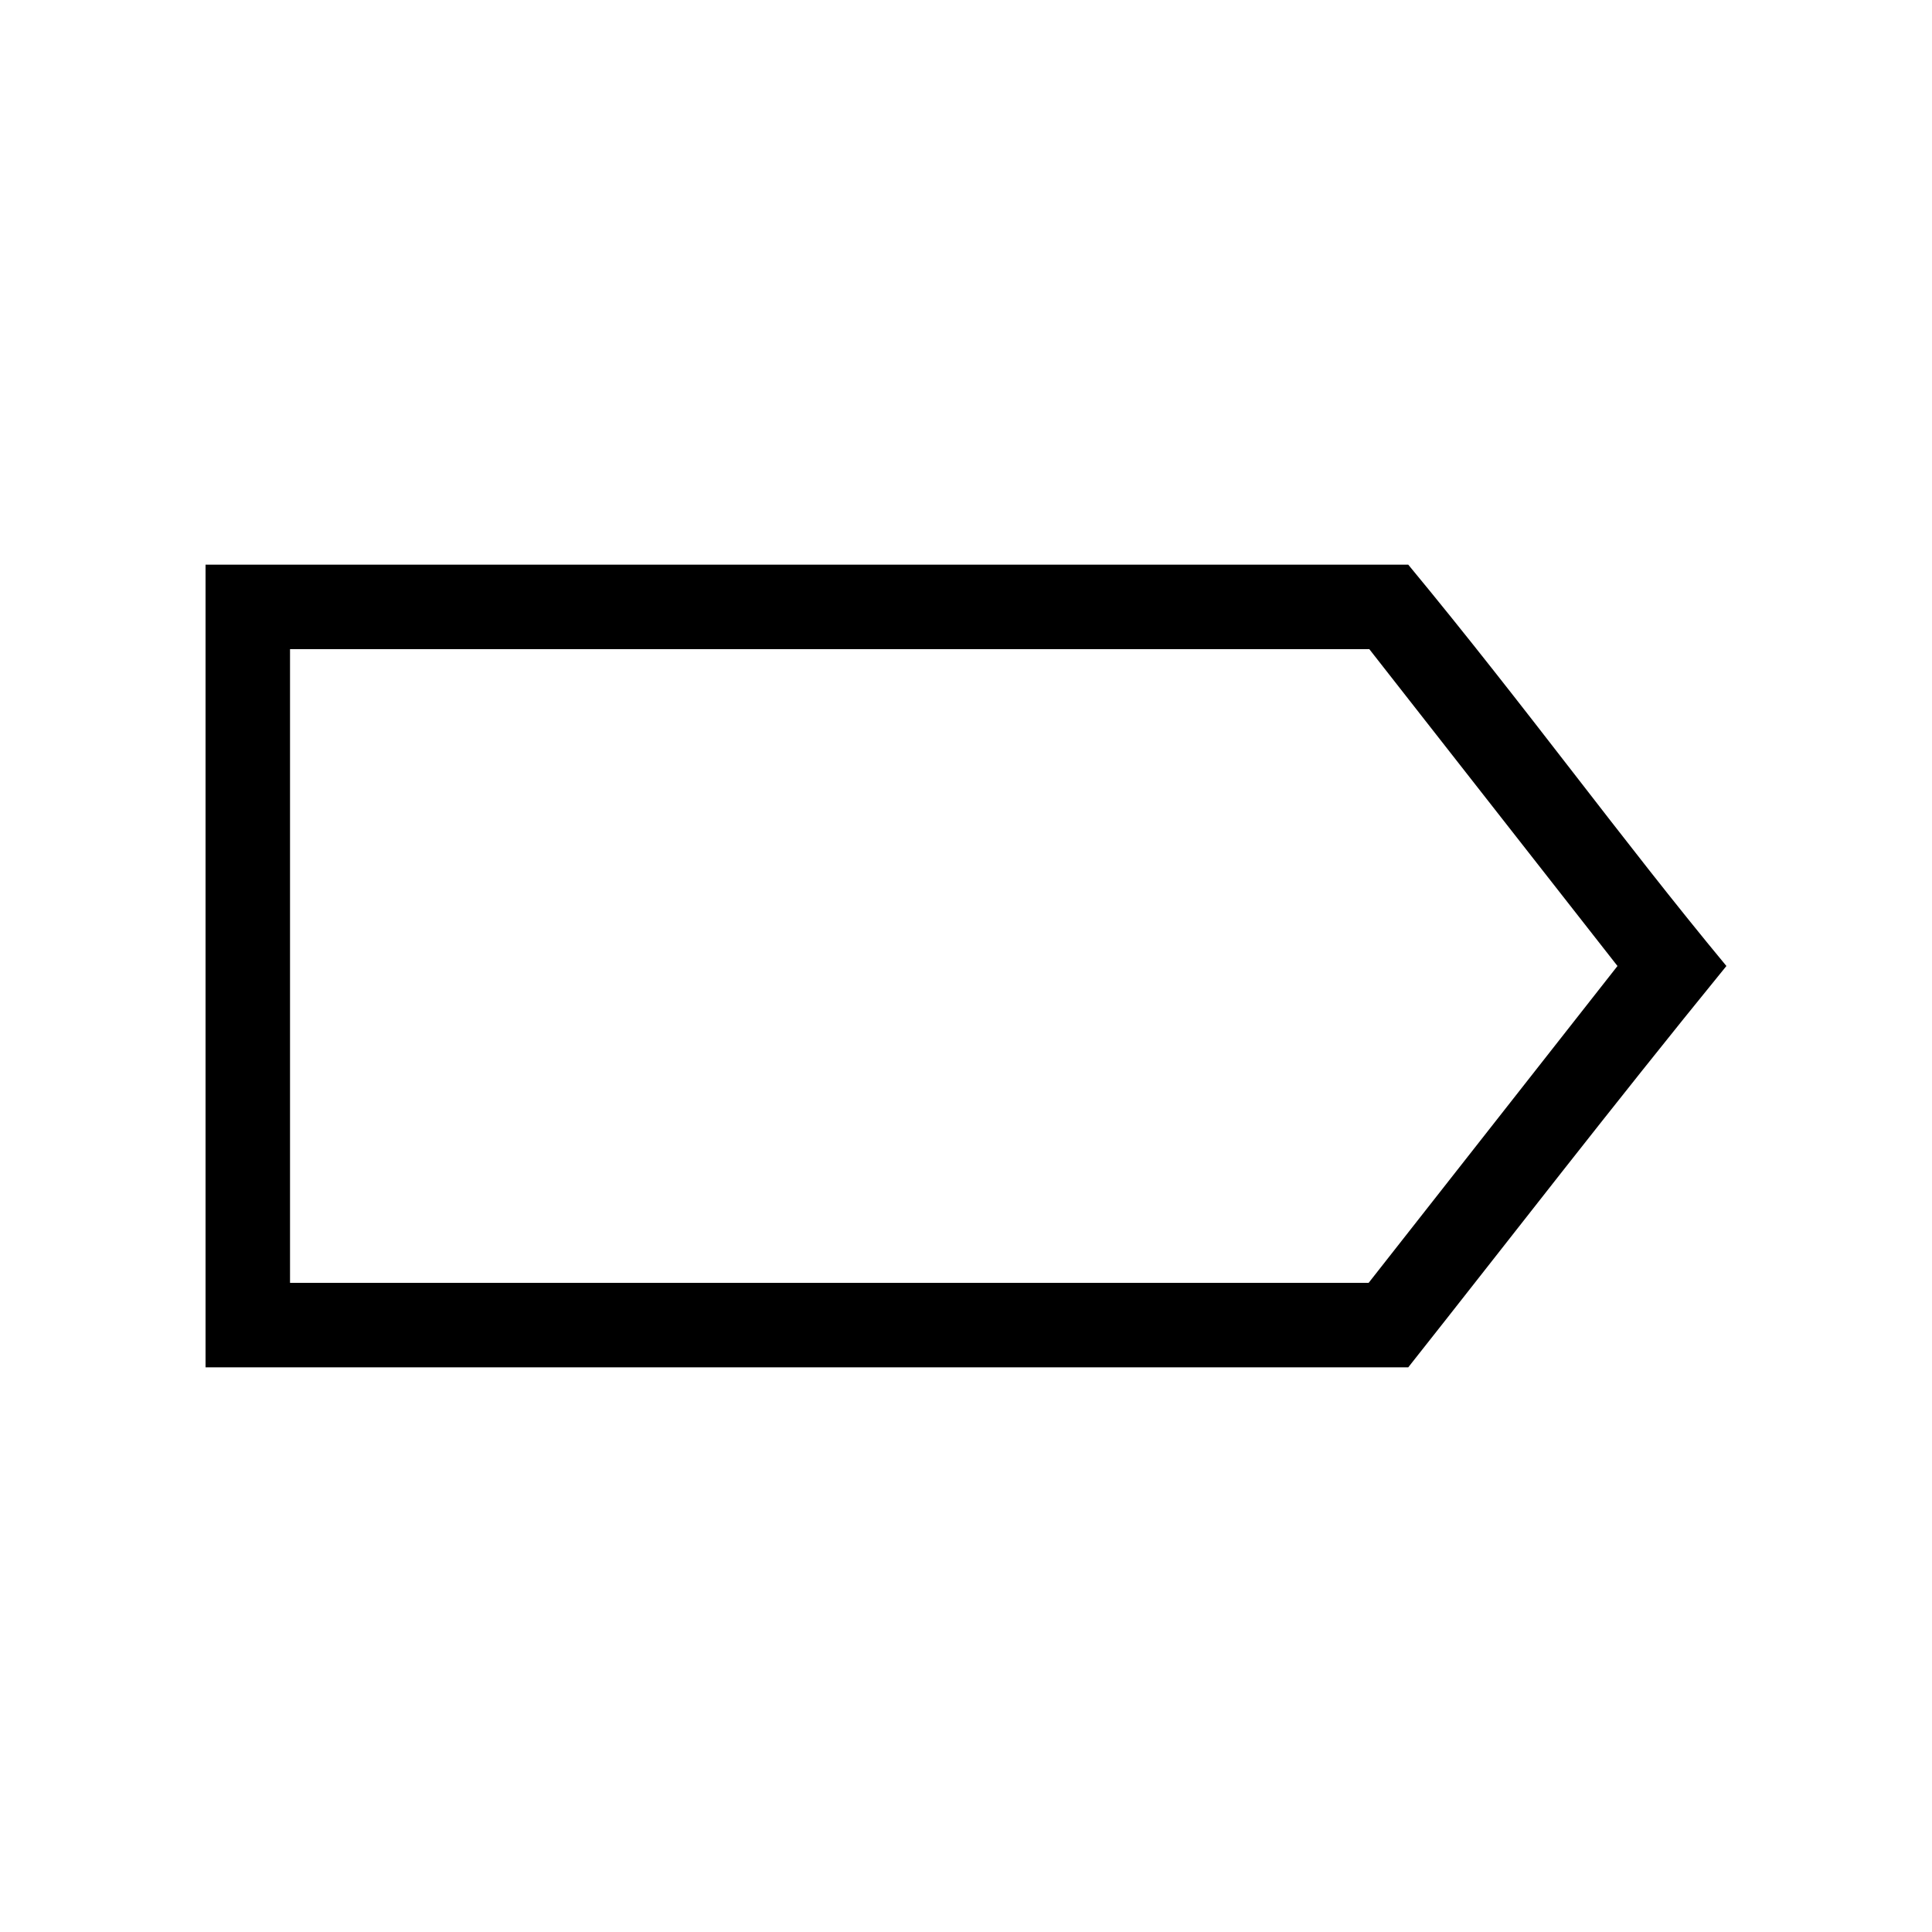
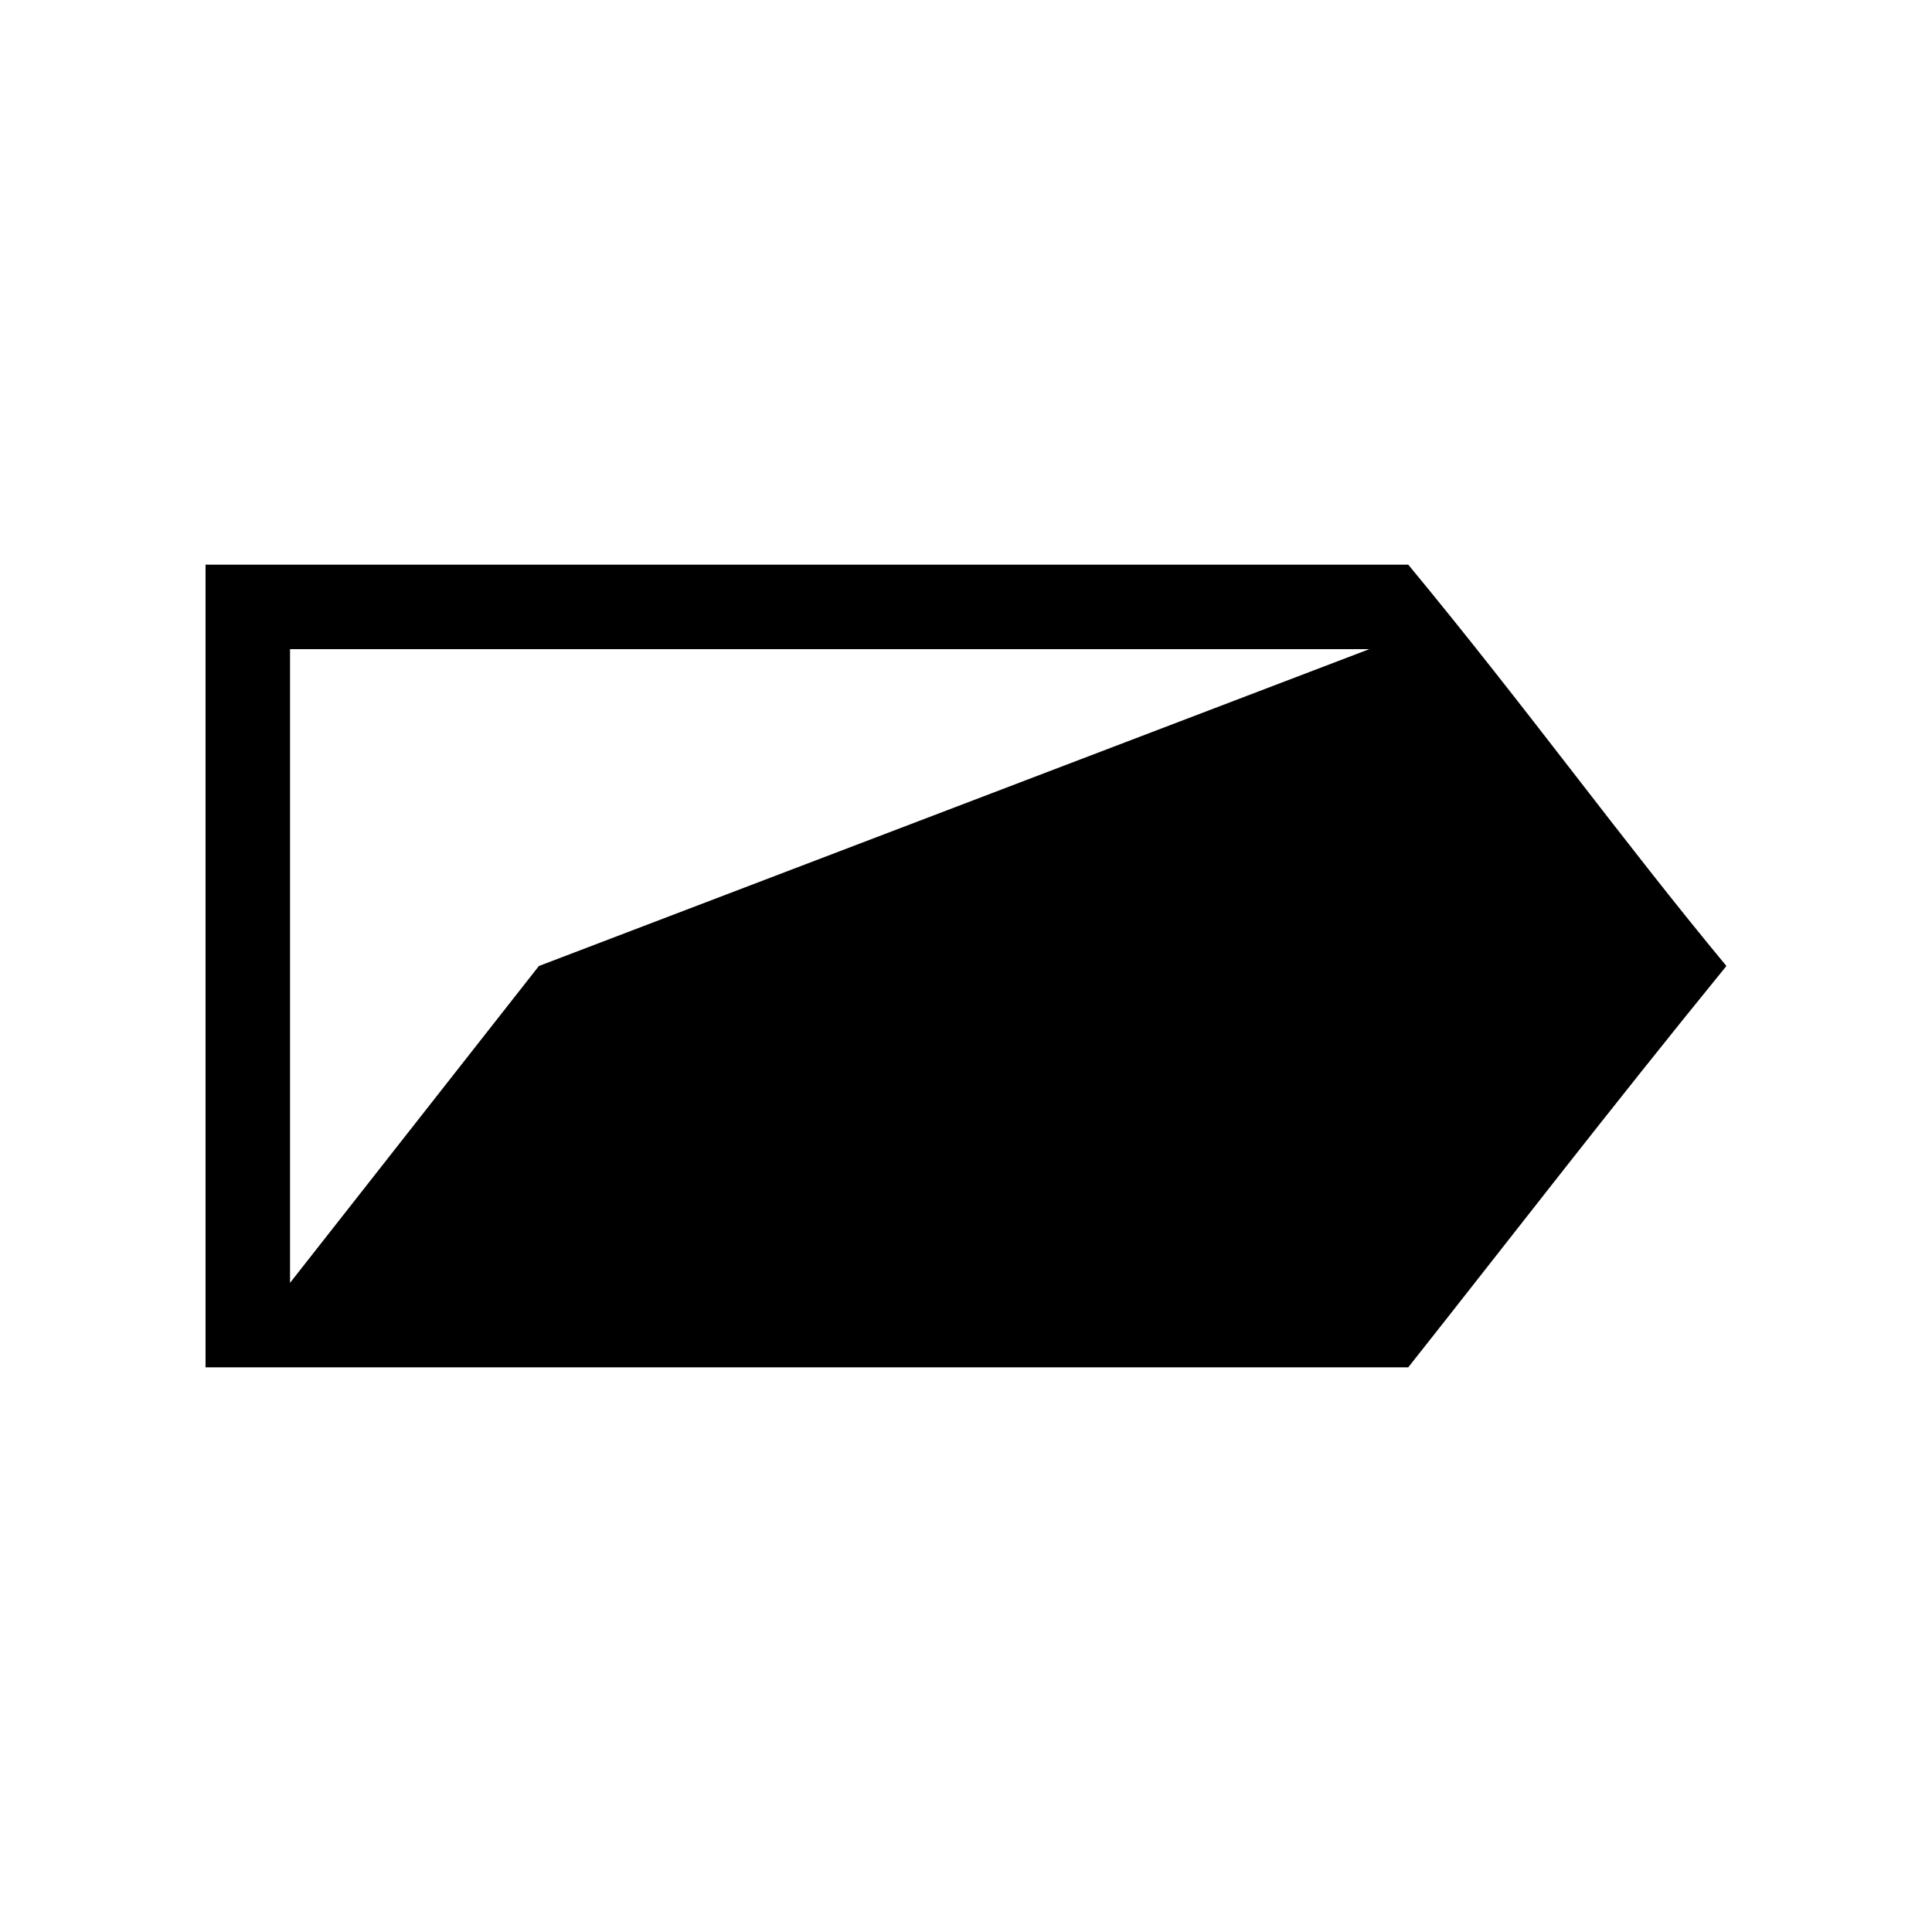
<svg xmlns="http://www.w3.org/2000/svg" fill="#000000" width="800px" height="800px" version="1.1" viewBox="144 144 512 512">
-   <path d="m517.2 293.64c31.586 38.18 56.332 72.613 84.316 106.36-30.805 37.801-57.938 73.031-84.316 106.36h-318.73v-212.72h318.73zm-10.32 22.391h-286.02v167.94h285.84l65.949-83.969z" />
+   <path d="m517.2 293.64c31.586 38.18 56.332 72.613 84.316 106.36-30.805 37.801-57.938 73.031-84.316 106.36h-318.73v-212.72h318.73zm-10.32 22.391h-286.02v167.94l65.949-83.969z" />
</svg>